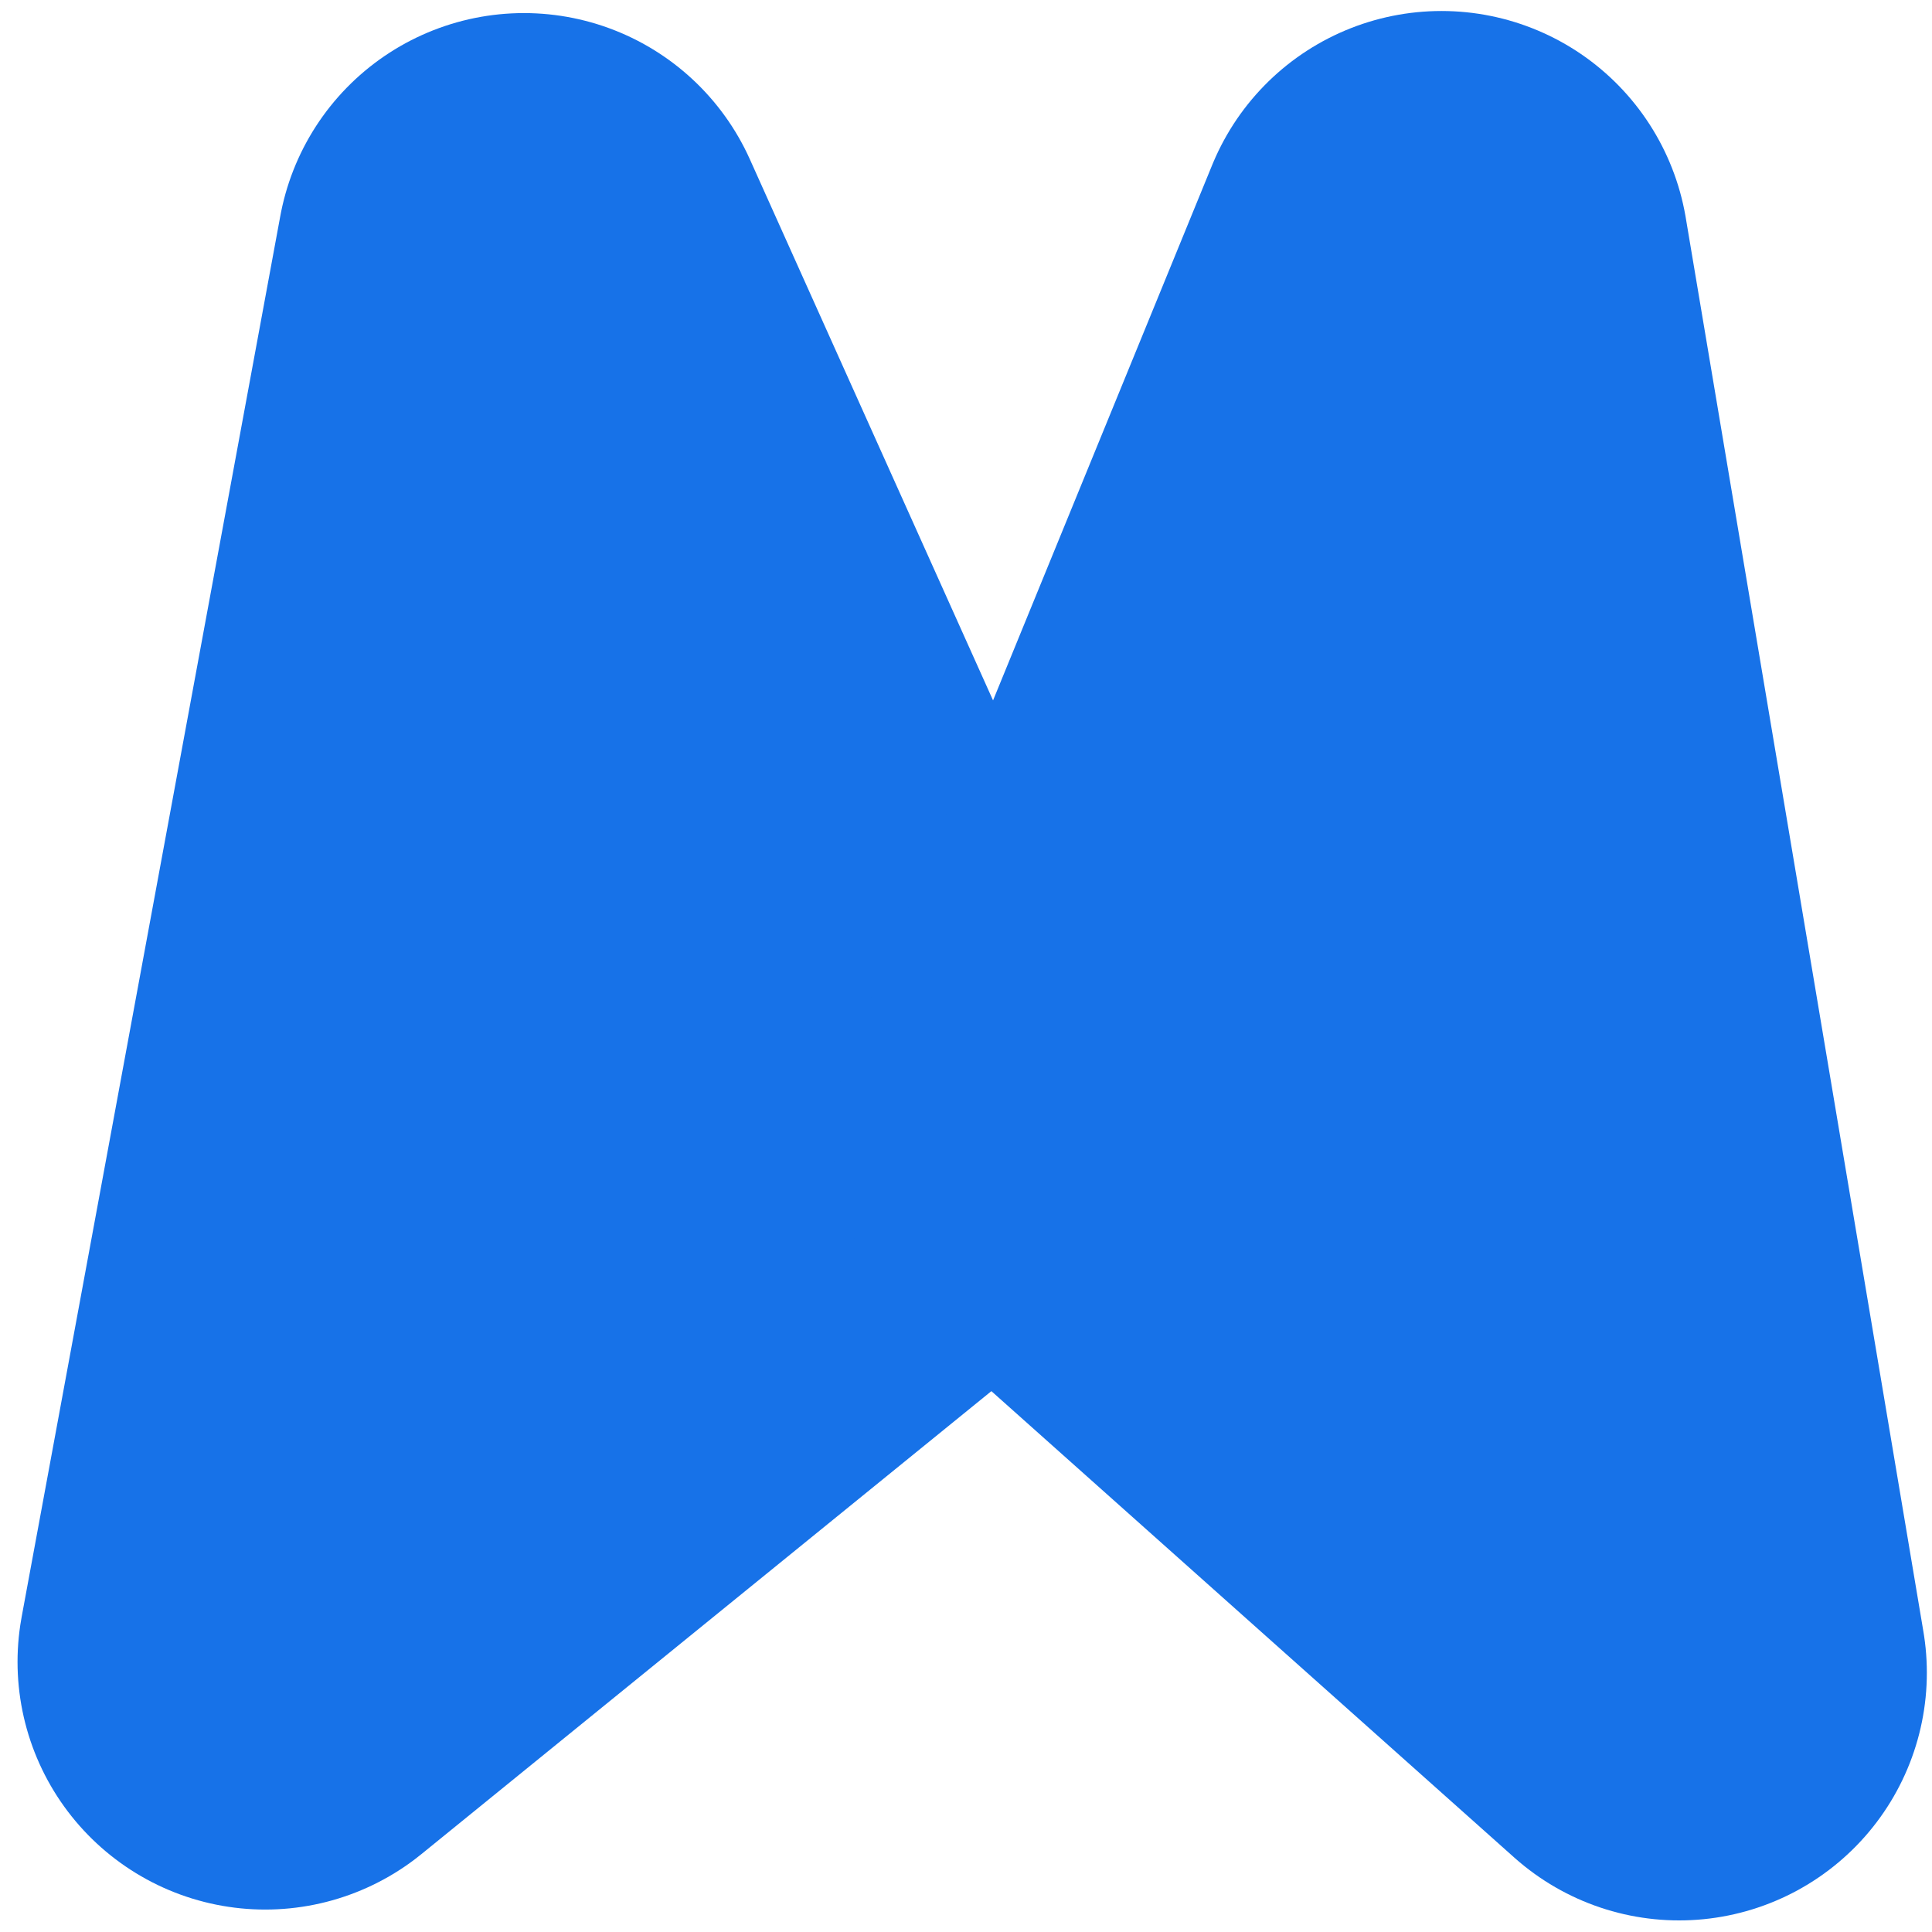
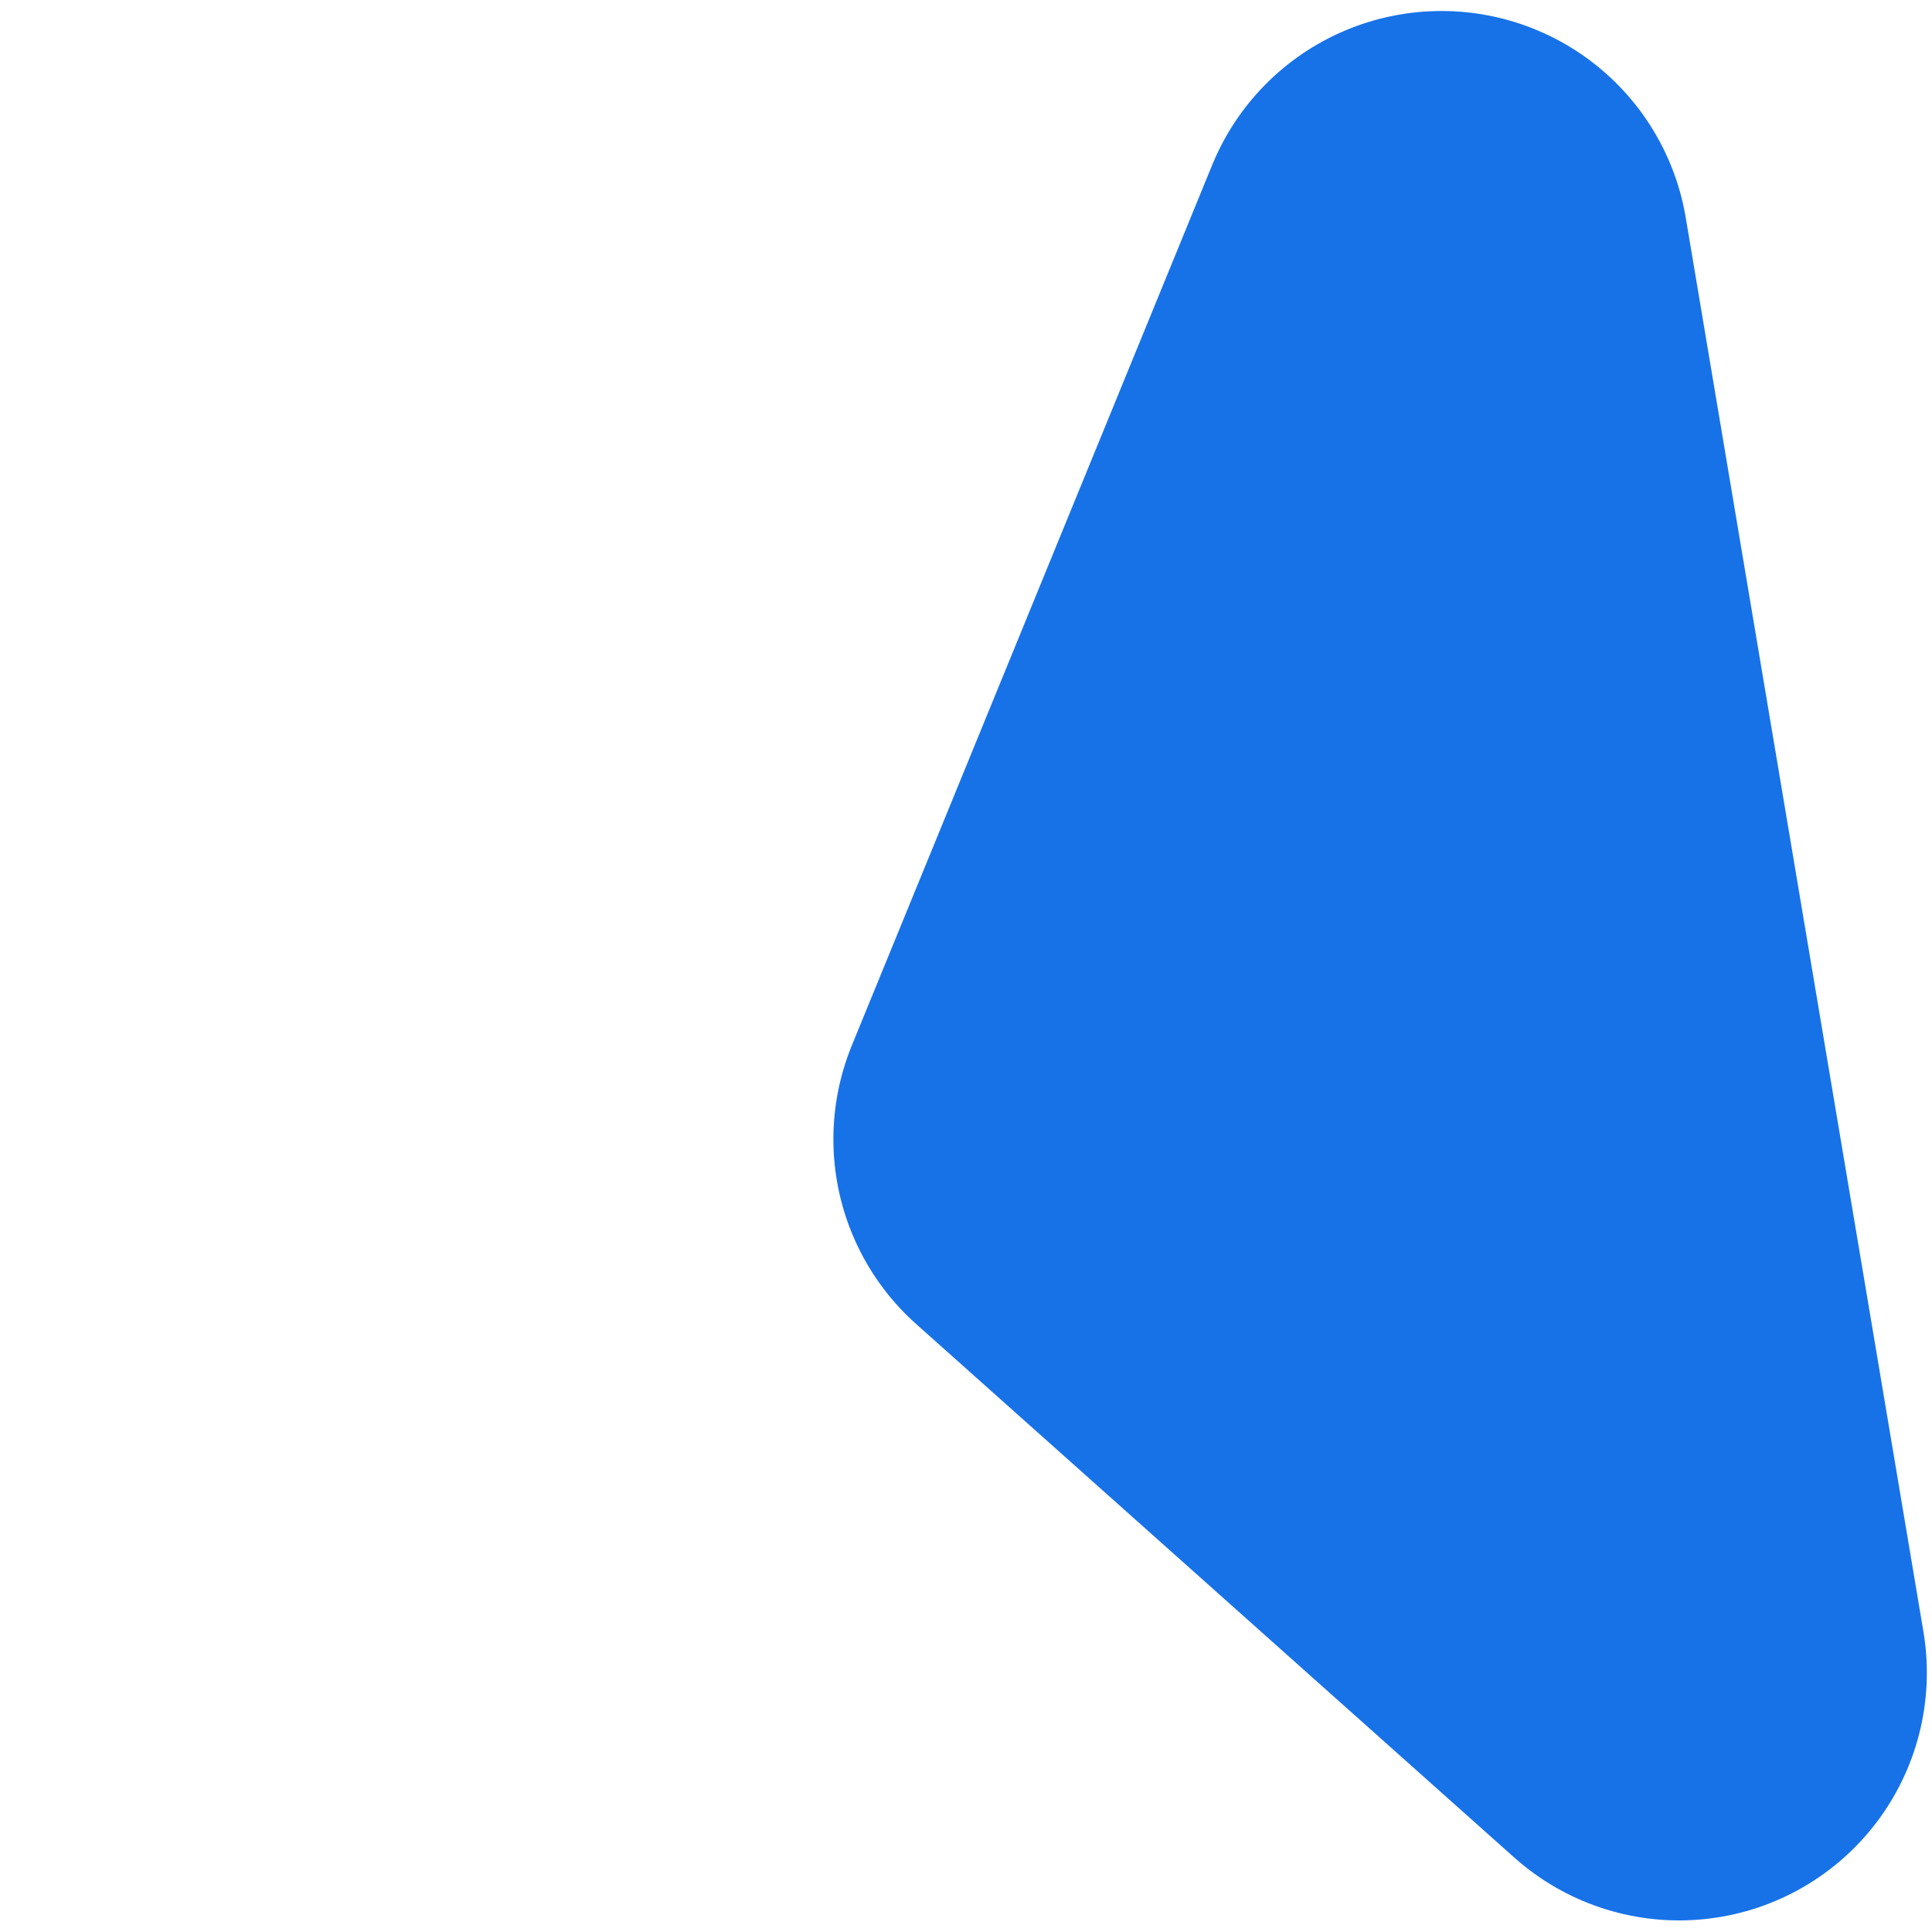
<svg xmlns="http://www.w3.org/2000/svg" xmlns:ns1="http://sodipodi.sourceforge.net/DTD/sodipodi-0.dtd" xmlns:ns2="http://www.inkscape.org/namespaces/inkscape" width="39" height="39" viewBox="0 0 39 39" version="1.1" id="svg9" ns1:docname="moshify.svg" ns2:version="1.1.2 (0a00cf5339, 2022-02-04)">
  <ns1:namedview id="namedview11" pagecolor="#ffffff" bordercolor="#666666" borderopacity="1.0" ns2:pageshadow="0" ns2:pageopacity="0.0" ns2:pagecheckerboard="0" showgrid="false" ns2:zoom="6.3588517" ns2:cx="28.936042" ns2:cy="32.553047" ns2:window-width="1920" ns2:window-height="1002" ns2:window-x="0" ns2:window-y="0" ns2:window-maximized="1" ns2:current-layer="svg9" />
  <defs id="defs4">
    <style id="style2">
      .cls-1 {
        fill: #2584ff;
        stroke: #2584ff;
      }

      .cls-1, .cls-2 {
        stroke-linecap: round;
        stroke-linejoin: round;
        stroke-width: 10px;
        fill-rule: evenodd;
      }

      .cls-2 {
        fill: #ff3400;
        stroke: #ff3400;
        mix-blend-mode: lighten;
      }

      .cls-3 {
        font-size: 32.498px;
        fill: #fff;
        font-family: Inter;
        font-weight: 700;
      }
    </style>
  </defs>
-   <path id="Polygon_1_copy_2" data-name="Polygon 1 copy 2" class="cls-1" d="M 18.491,22.876 5.354,33.547 10.576,5.264 Z" style="fill:#1772e8;fill-opacity:1;stroke:#1772e8;stroke-opacity:1" ns2:transform-center-x="11.998669" ns2:transform-center-y="0.15557566" />
  <path id="Polygon_1_copy_2-2" data-name="Polygon 1 copy 2" class="cls-2" d="M 21.823,22.997 33.896,33.766 29.098,5.222 Z" style="opacity:1;fill:#1772e8;fill-opacity:1;stroke:#1772e8;stroke-opacity:1" ns2:transform-center-x="-4.019057" ns2:transform-center-y="-0.072046846" />
</svg>